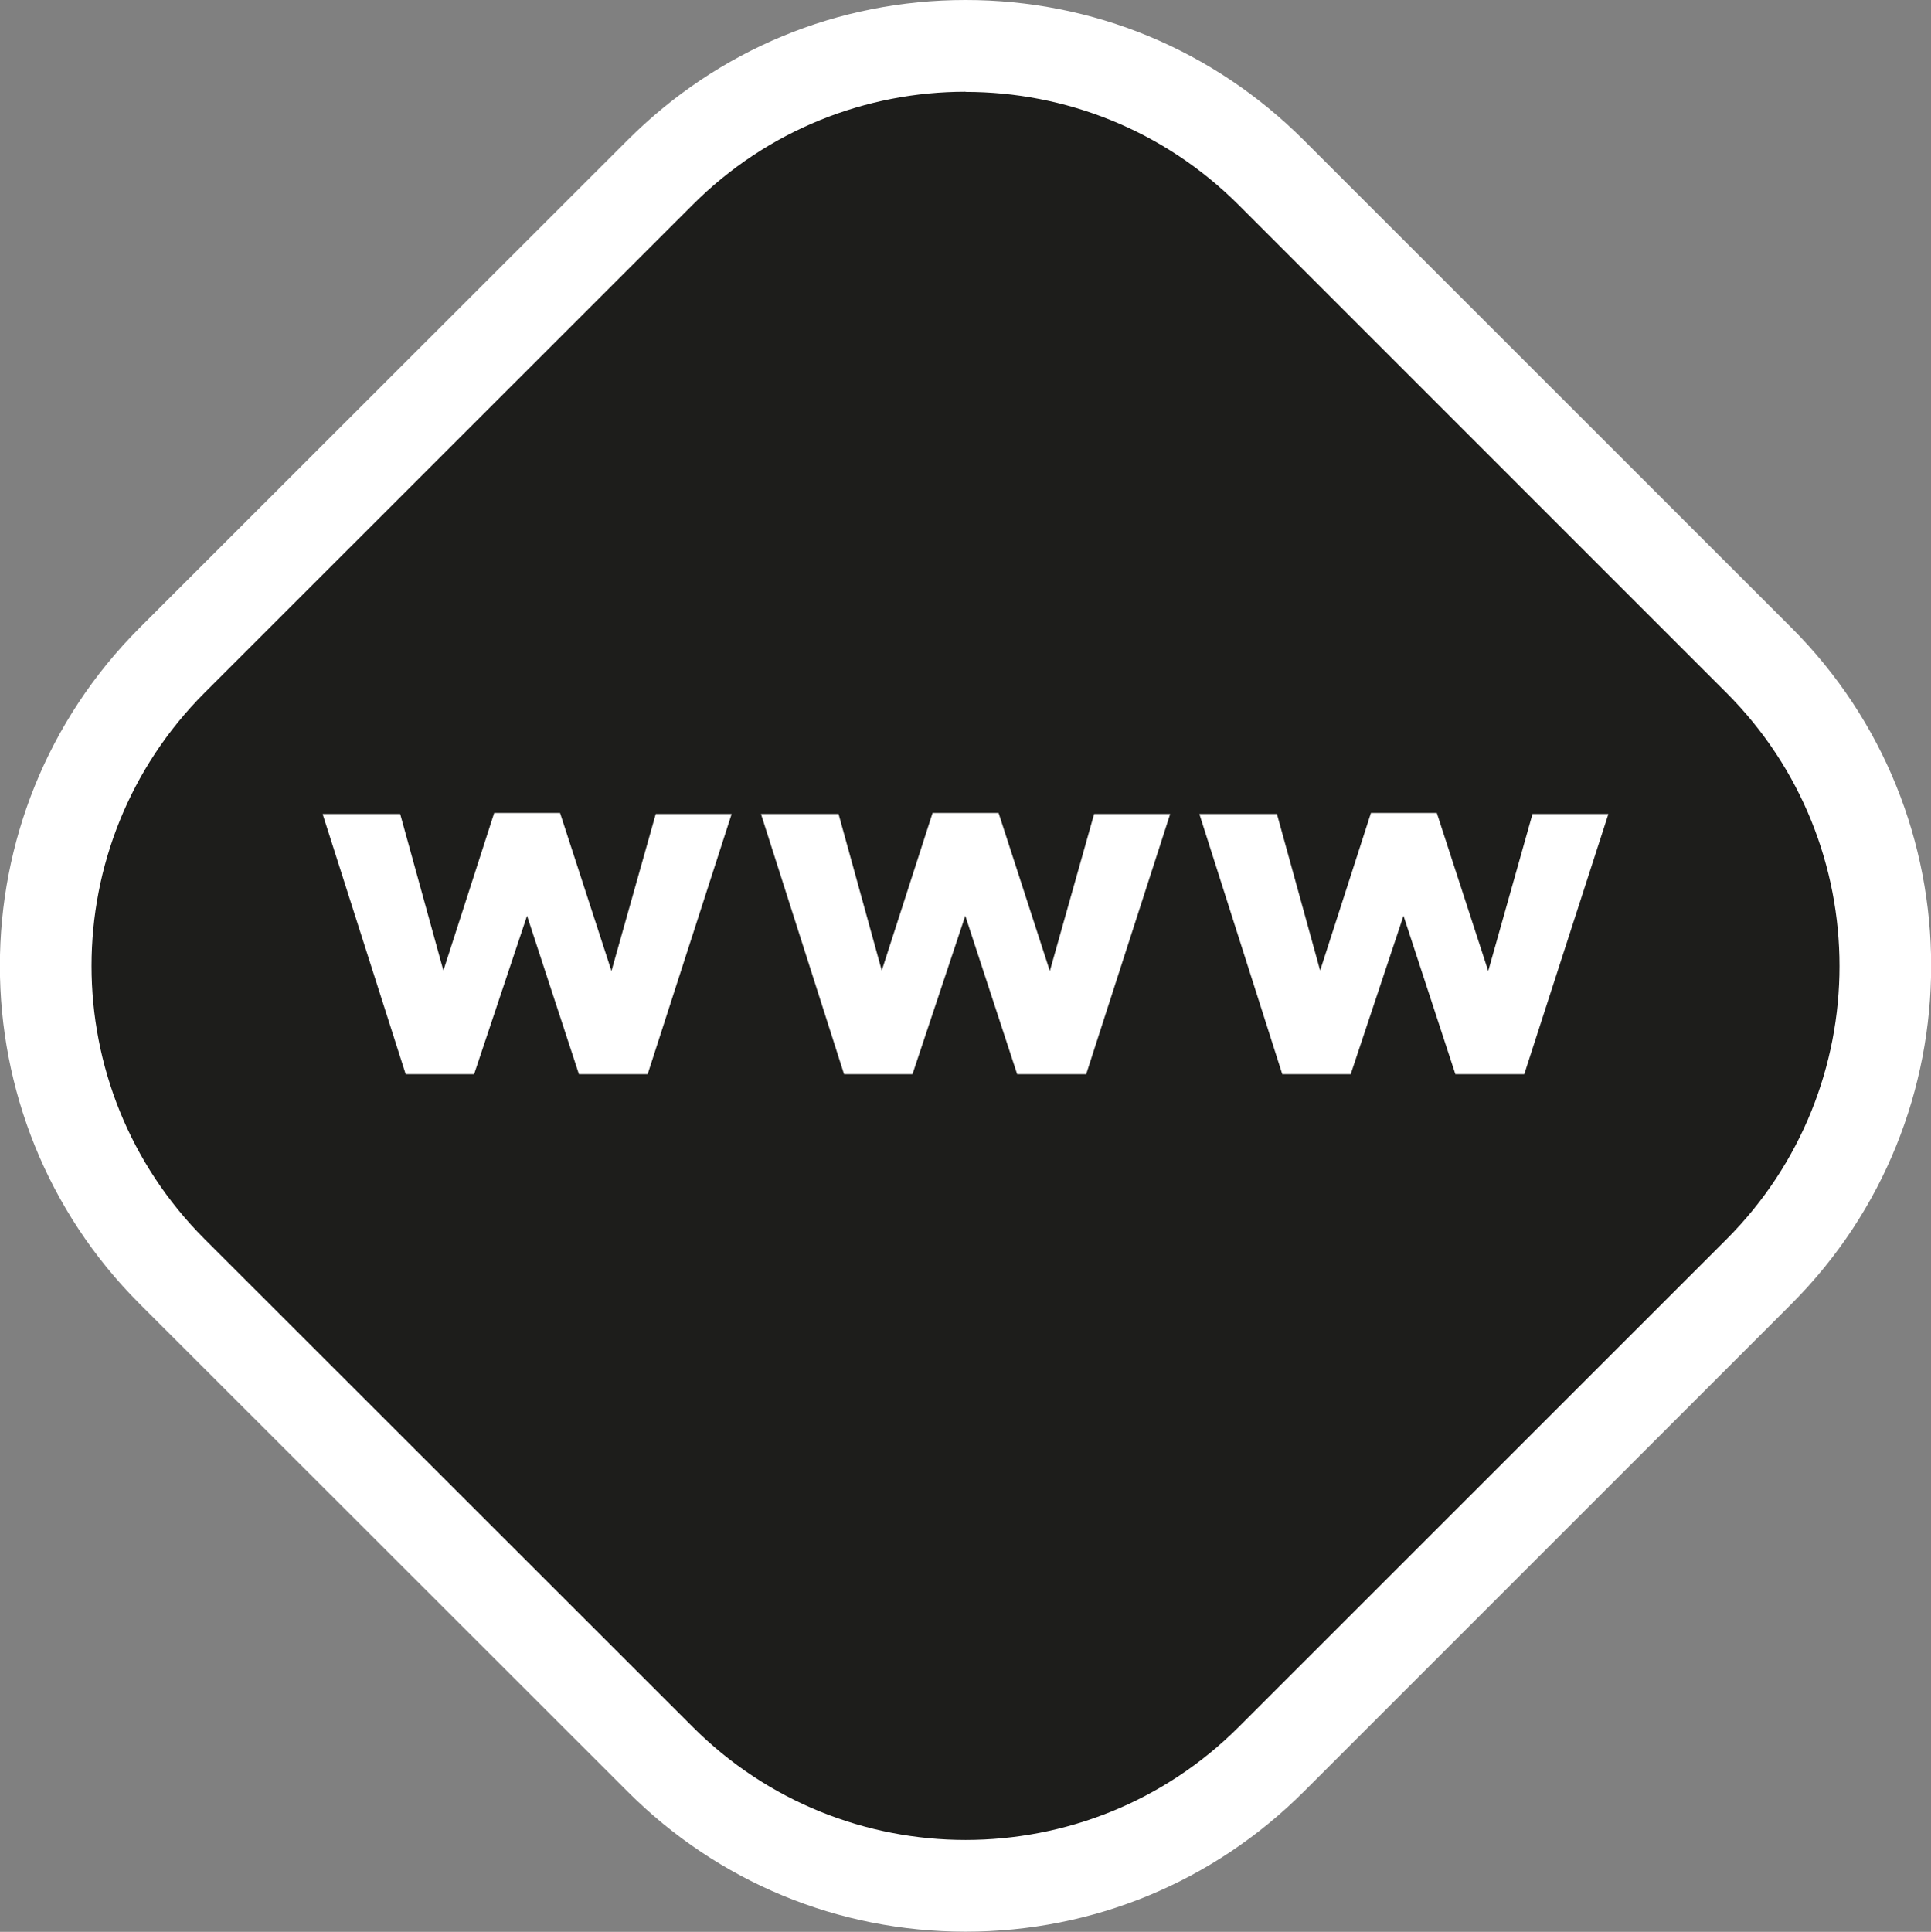
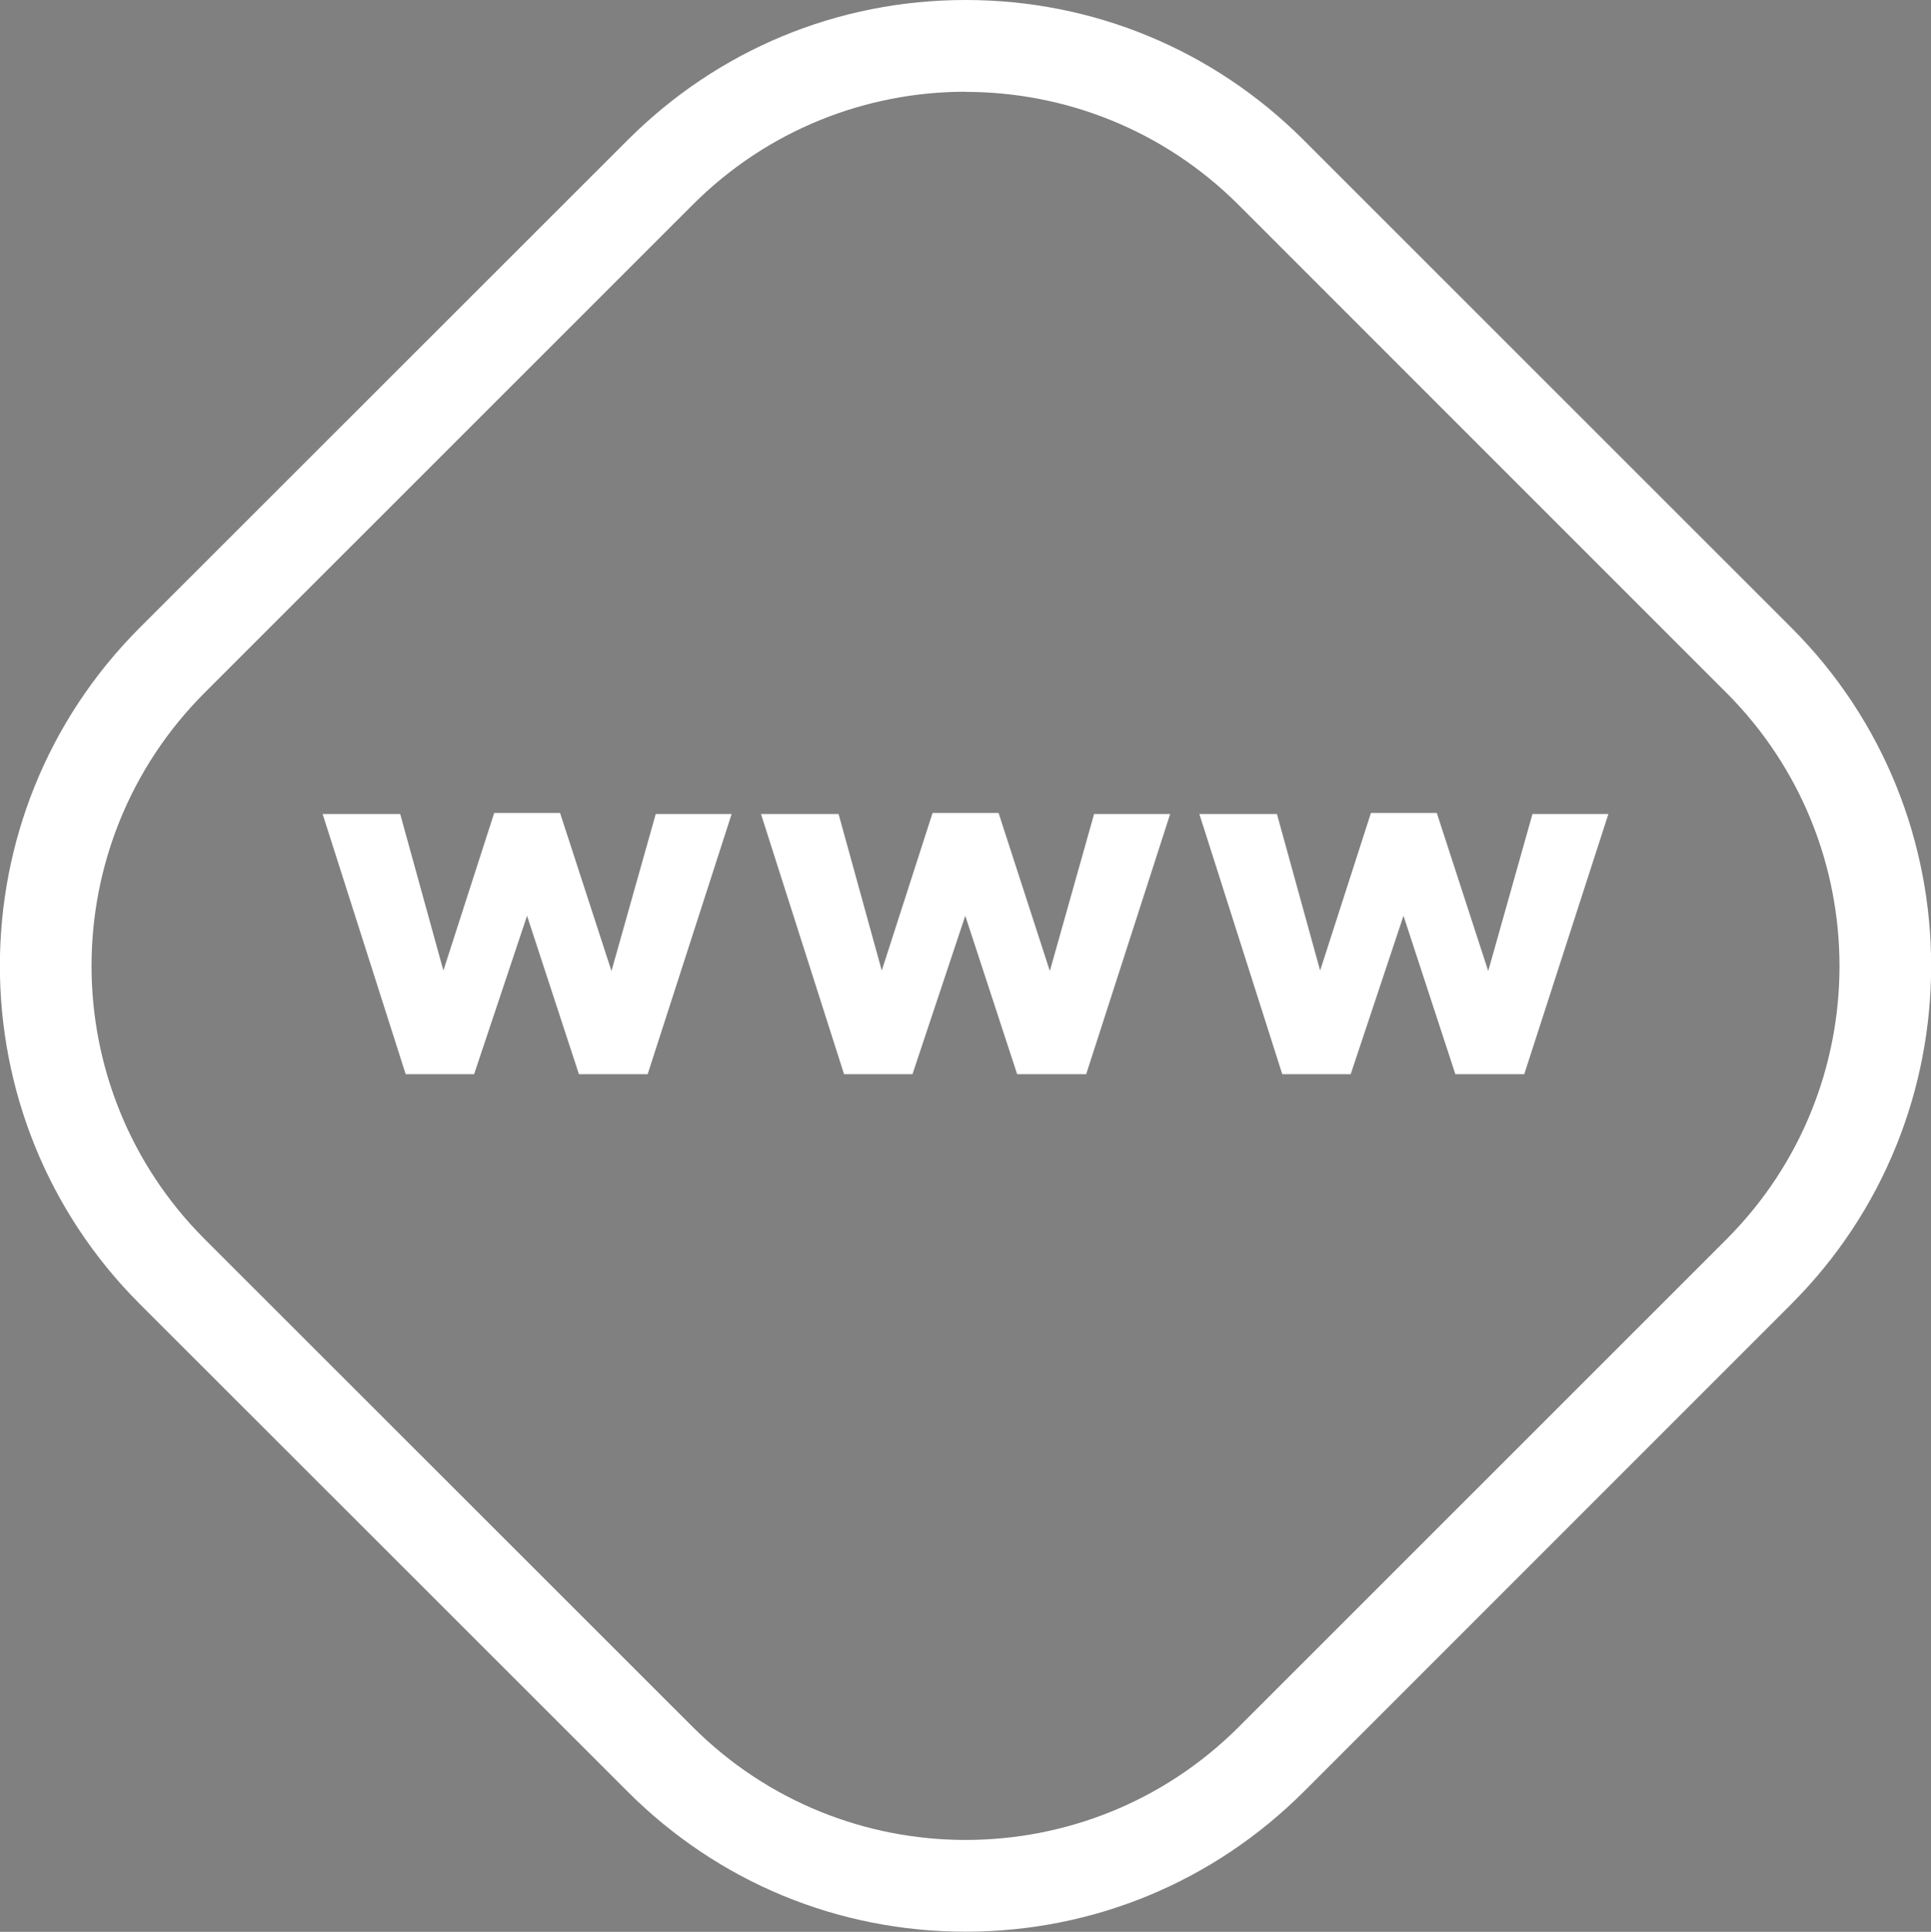
<svg xmlns="http://www.w3.org/2000/svg" id="Capa_1" data-name="Capa 1" viewBox="0 0 126.95 126.99">
  <rect x="0" y="0" width="126.95" height="126.99" fill="#808080" stroke="none" />
  <defs>
    <style>
      .cls-1 {
        fill: #fff;
      }

      .cls-2 {
        fill: #1d1d1b;
      }
    </style>
  </defs>
  <g>
-     <path class="cls-2" d="M63.48,123.97c-7.59,0-14.72-2.95-20.08-8.31L11.32,83.58C.25,72.5.25,54.49,11.32,43.41L43.4,11.34c5.36-5.37,12.49-8.32,20.08-8.32s14.72,2.95,20.09,8.32l32.06,32.07c11.07,11.08,11.07,29.09,0,40.17l-32.06,32.07c-5.37,5.36-12.51,8.31-20.09,8.31Z" />
    <path class="cls-1" d="M63.48,6.04c6.5,0,13,2.48,17.96,7.44l32.07,32.07c9.9,9.92,9.9,25.99,0,35.91l-32.07,32.06c-4.96,4.96-11.46,7.43-17.96,7.43s-12.99-2.48-17.94-7.43L13.45,81.45c-9.91-9.92-9.91-25.99,0-35.91L45.53,13.47c4.95-4.96,11.45-7.44,17.94-7.44M63.48,0c-8.4,0-16.28,3.27-22.22,9.21L9.18,41.27c-12.25,12.25-12.25,32.19,0,44.44l32.09,32.07c5.93,5.93,13.82,9.2,22.21,9.2s16.29-3.27,22.23-9.2l32.07-32.07c12.24-12.26,12.24-32.19,0-44.44L85.71,9.21C79.77,3.27,71.87,0,63.48,0h0Z" />
  </g>
-   <path class="cls-1" d="M42.59,70.61h-4.53l-3.41-10.41-3.48,10.41h-4.5l-5.46-17.1h5.1l2.84,10.29,3.34-10.36h4.33l3.38,10.39,2.91-10.32h4.99l-5.52,17.1ZM71.4,70.61h-4.53l-3.41-10.41-3.47,10.41h-4.5l-5.46-17.1h5.1l2.84,10.29,3.34-10.36h4.34l3.37,10.39,2.91-10.32h5l-5.52,17.1ZM100.21,70.61h-4.53l-3.41-10.41-3.47,10.41h-4.5l-5.45-17.1h5.1l2.84,10.29,3.34-10.36h4.33l3.38,10.39,2.91-10.32h4.99l-5.53,17.1Z" />
+   <path class="cls-1" d="M42.59,70.61h-4.53l-3.41-10.41-3.48,10.41h-4.5l-5.46-17.1h5.1l2.84,10.29,3.34-10.36h4.33l3.38,10.39,2.91-10.32h4.99l-5.52,17.1ZM71.4,70.61h-4.53l-3.41-10.41-3.47,10.41h-4.5l-5.46-17.1h5.1l2.84,10.29,3.34-10.36h4.34l3.37,10.39,2.91-10.32h5l-5.52,17.1ZM100.21,70.61h-4.53l-3.41-10.41-3.47,10.41h-4.5l-5.45-17.1h5.1l2.84,10.29,3.34-10.36h4.33l3.38,10.39,2.91-10.32h4.99l-5.53,17.1" />
</svg>